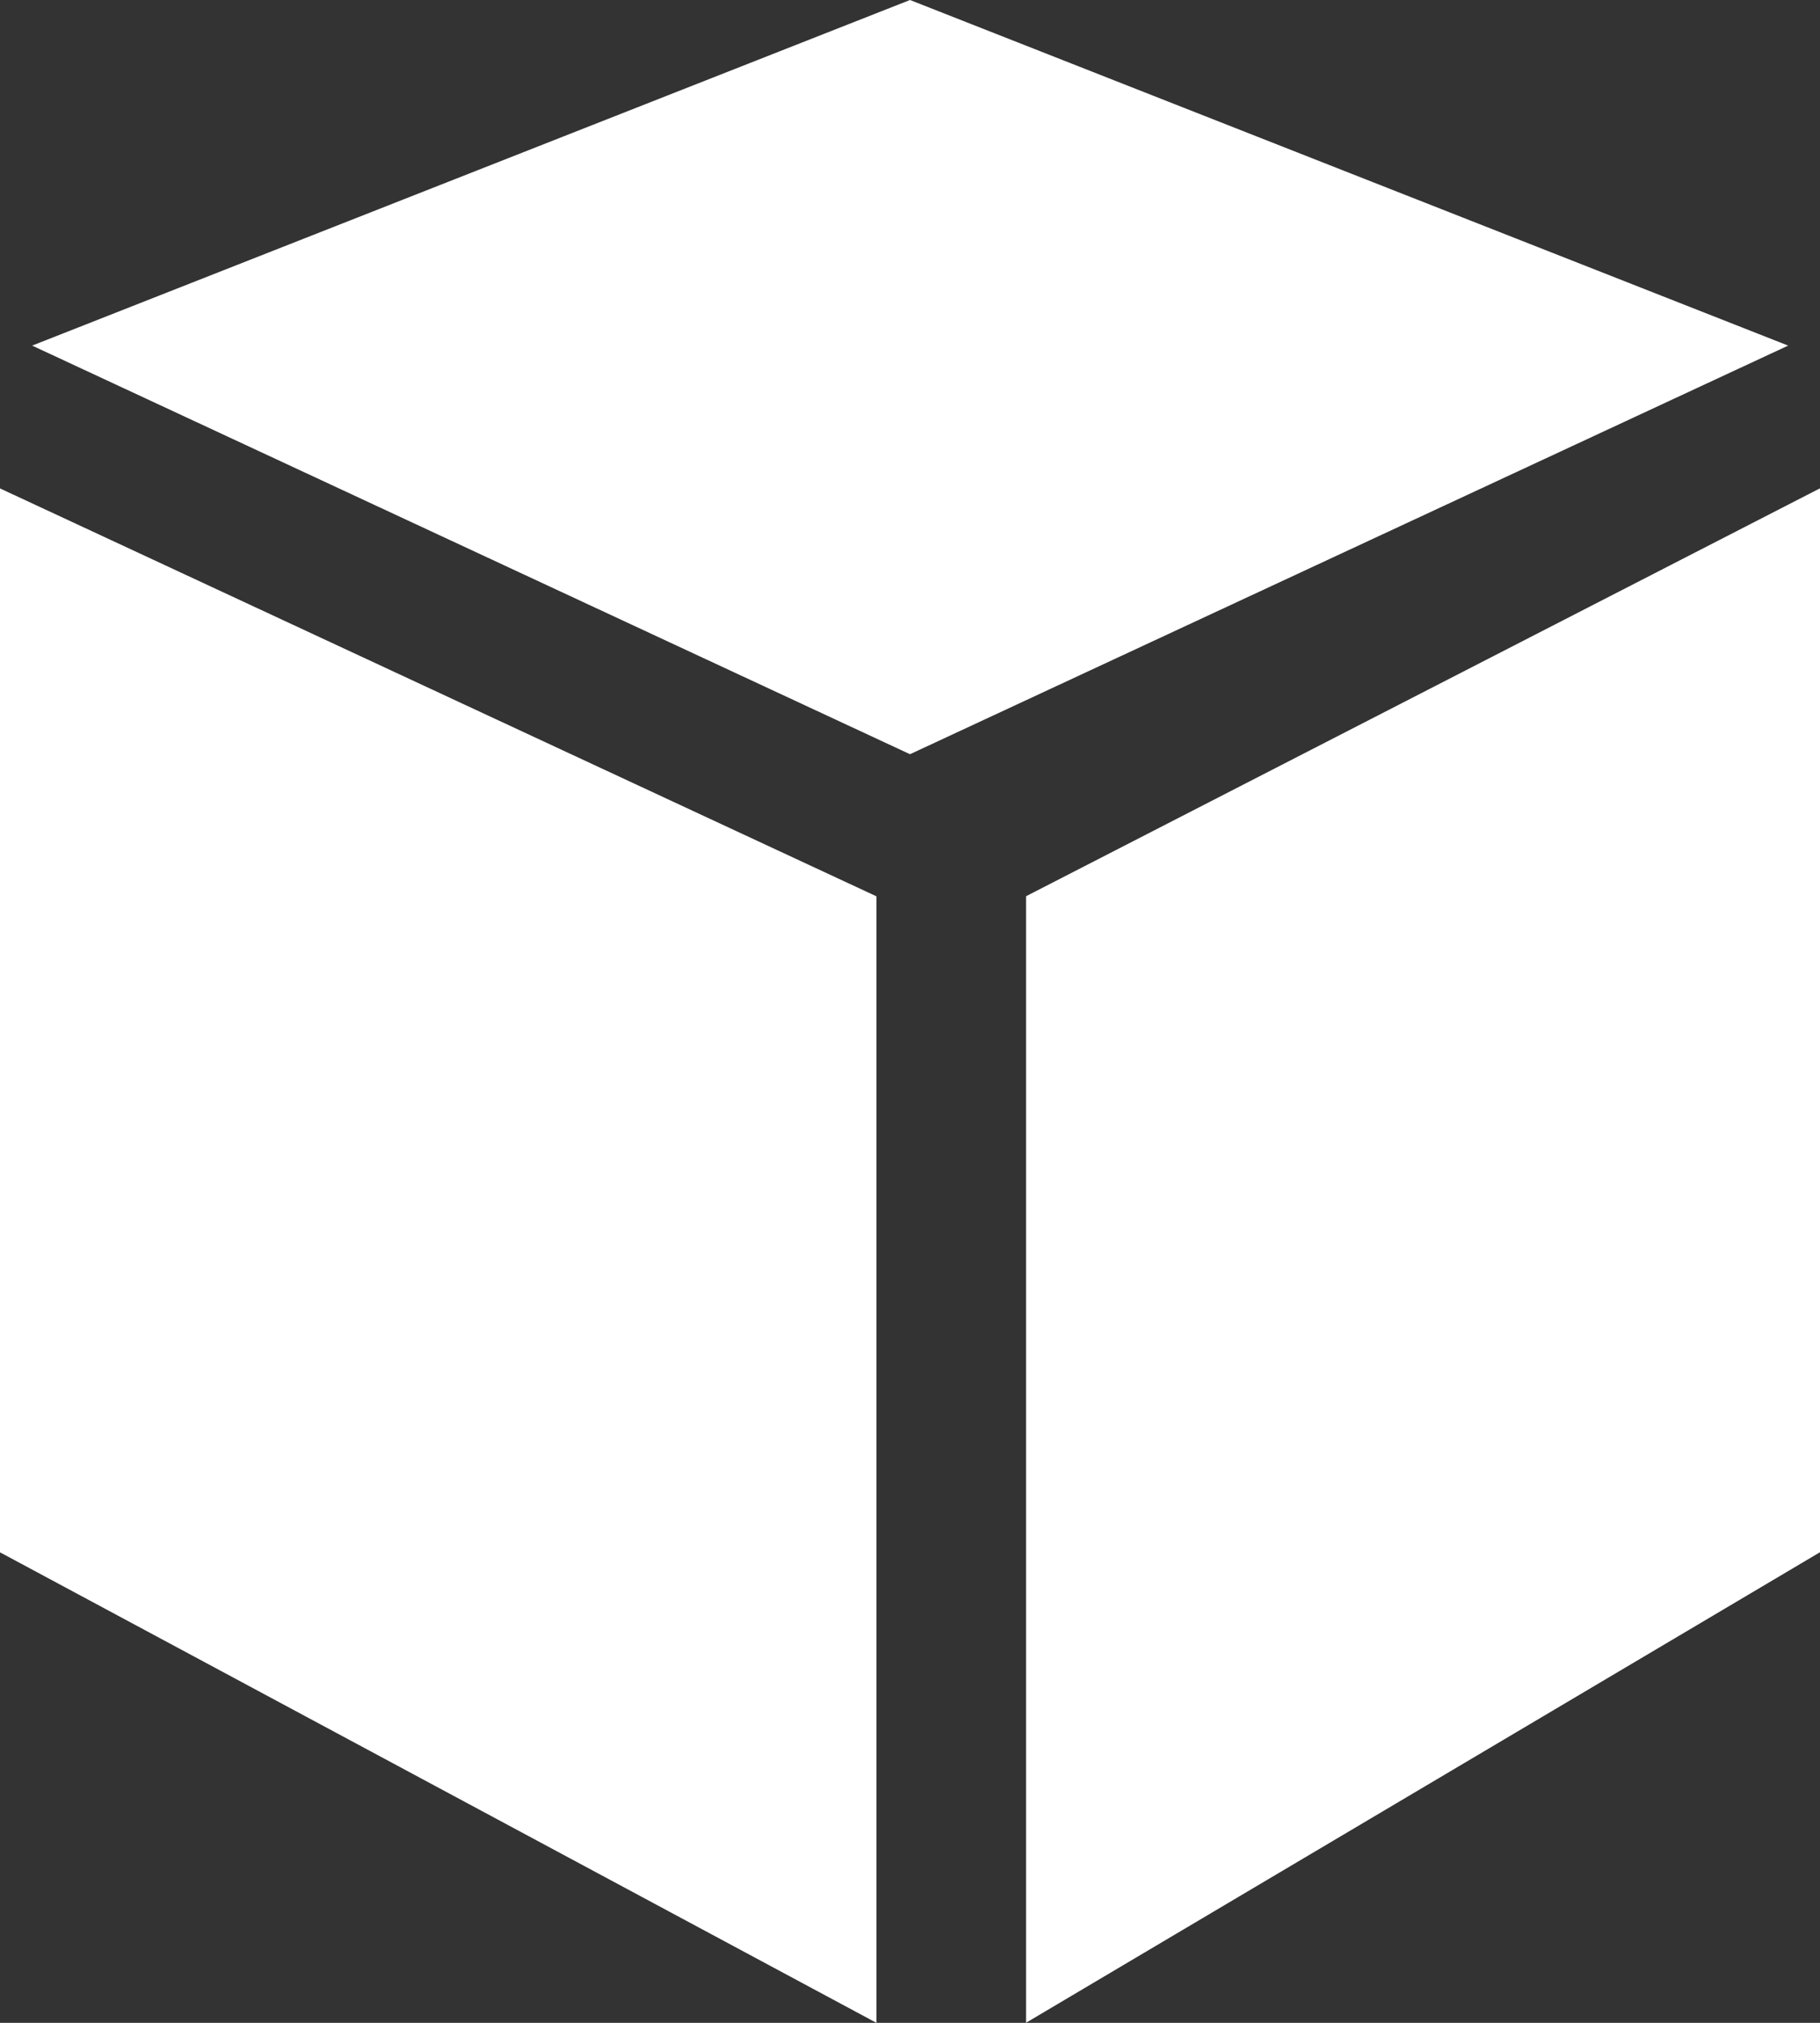
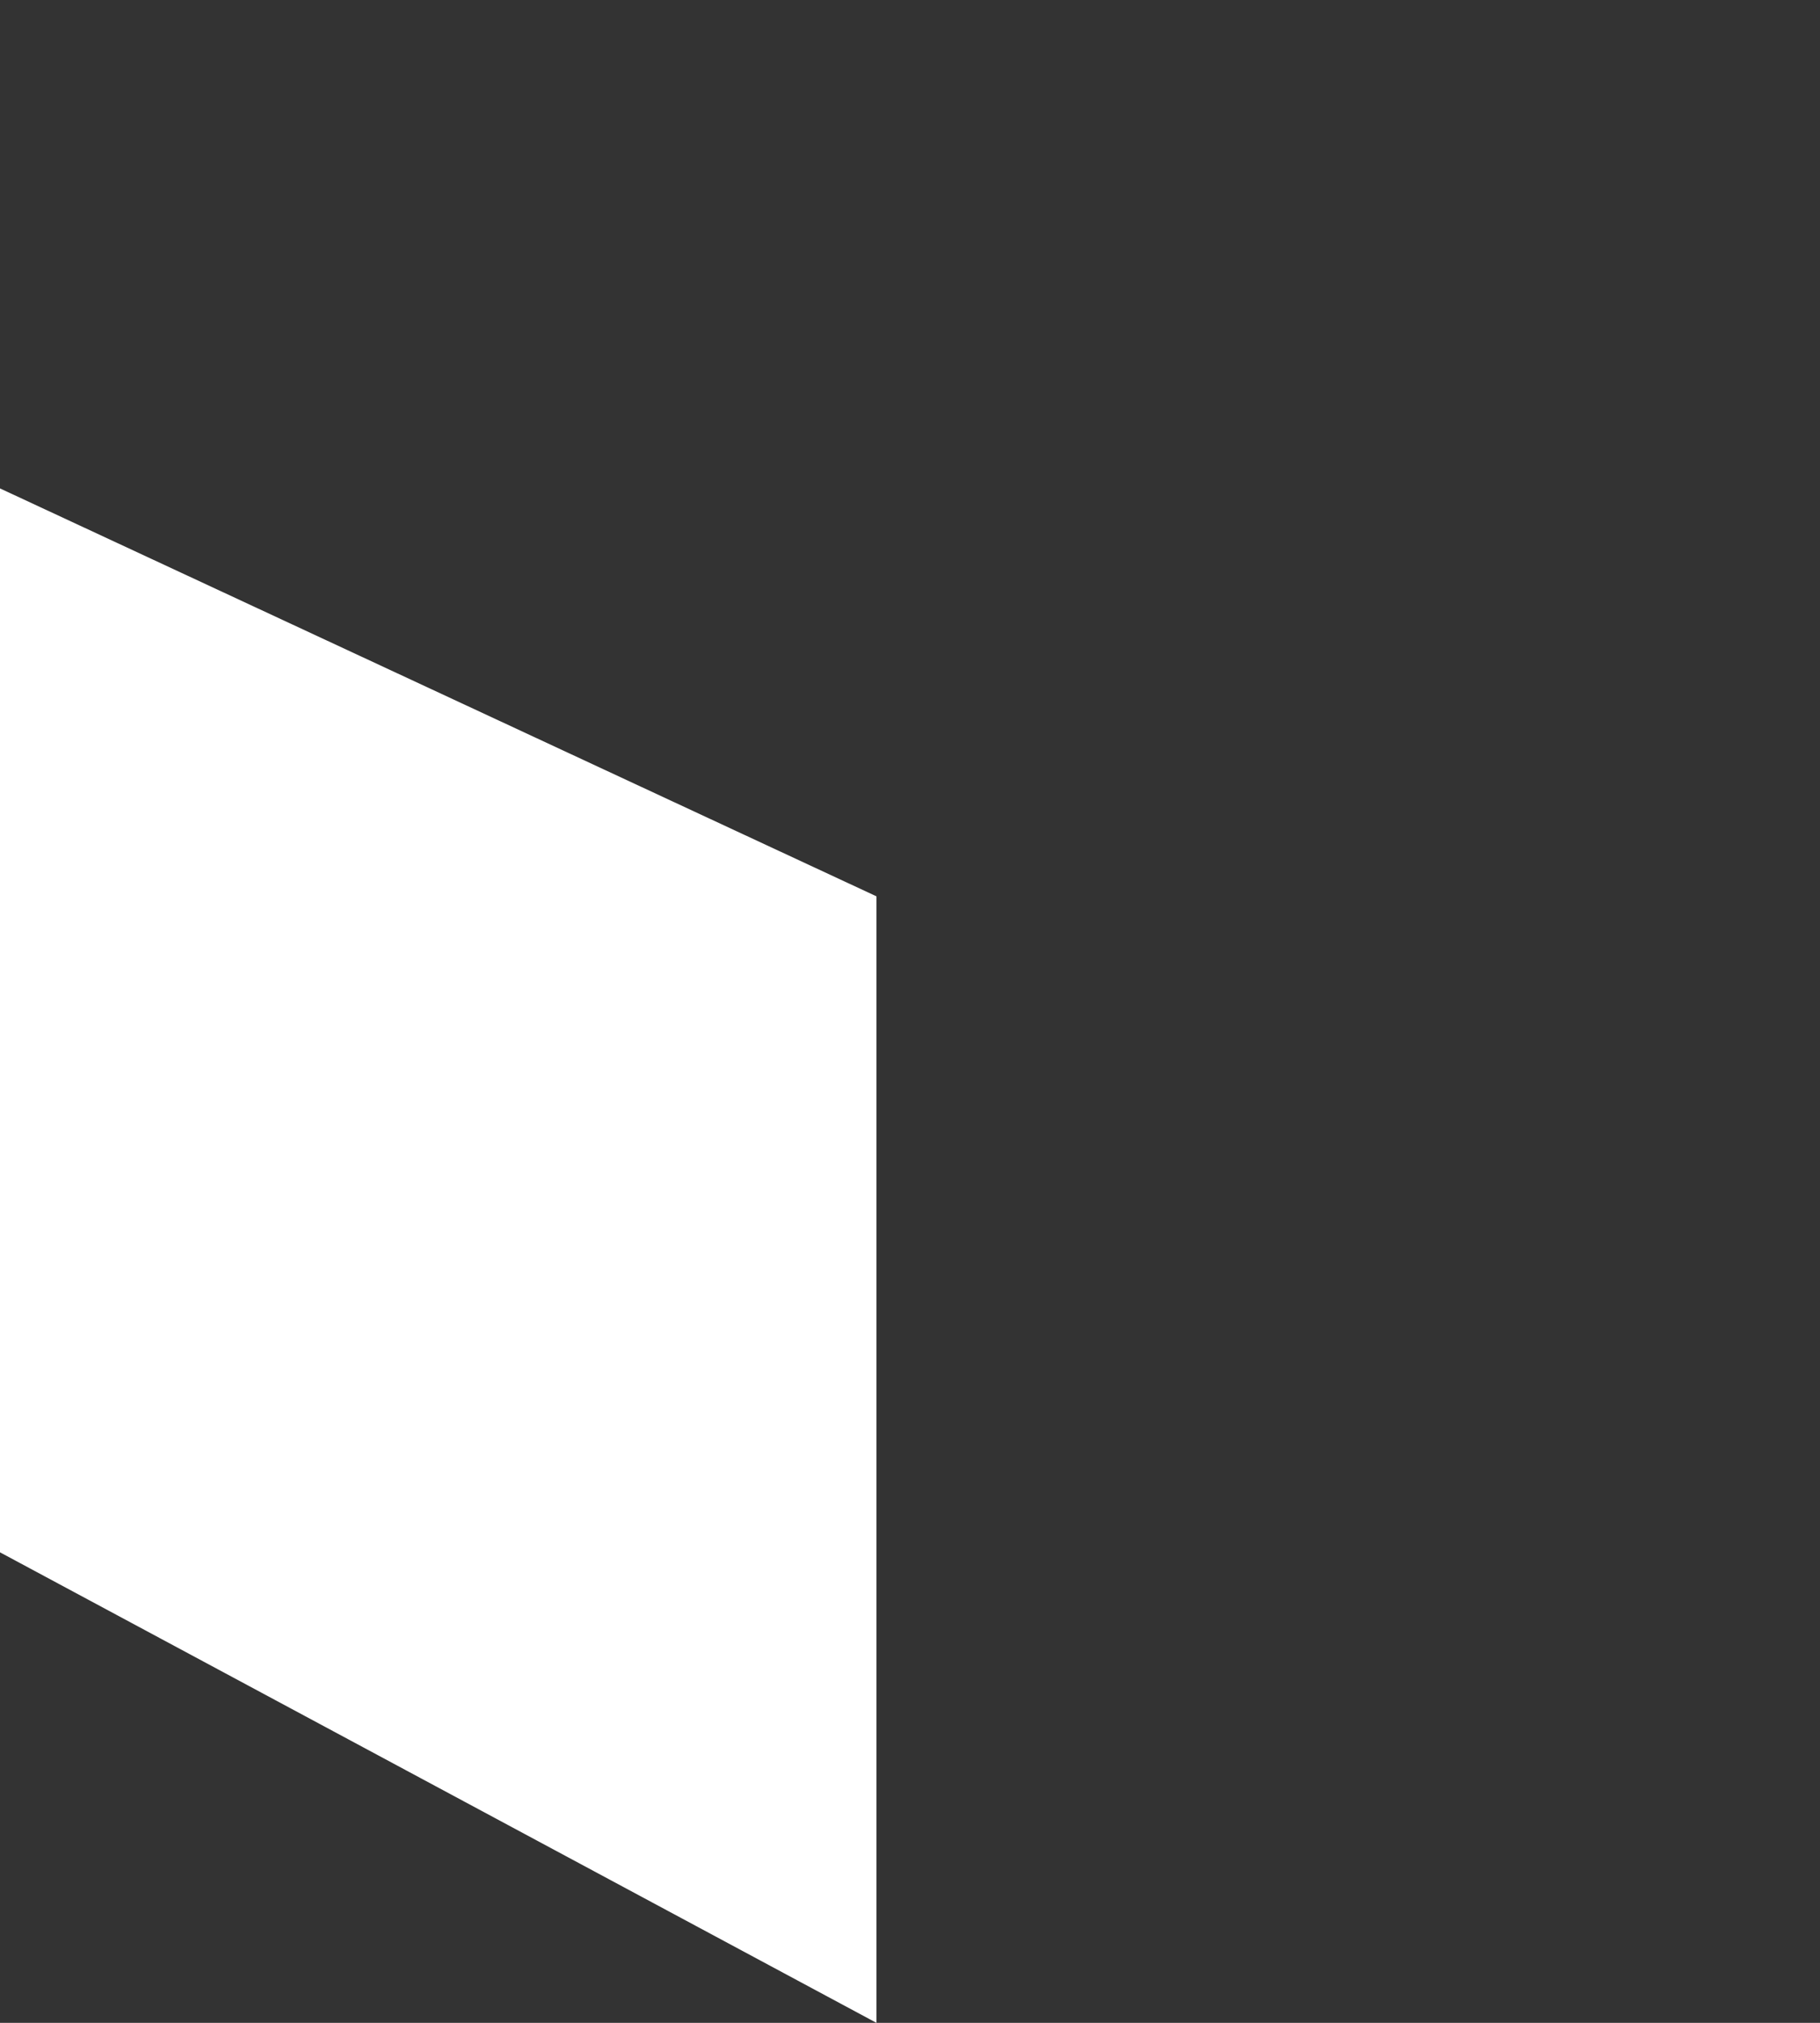
<svg xmlns="http://www.w3.org/2000/svg" width="18px" height="20px" viewBox="0 0 18 20" version="1.1">
  <rect x="0" y="0" width="18" height="20" fill="#333333" stroke="none" />
  <title>Group 4</title>
  <g id="iOS-App" stroke="none" stroke-width="1" fill="none" fill-rule="evenodd">
    <g id="iOS-App-PDP" transform="translate(-275, -284)" fill="#FFFFFF">
      <g id="Group-4" transform="translate(275, 284)">
-         <polygon id="Fill-1" points="9 0 0.318 3.417 9 7.457 17.685 3.417" />
        <polygon id="Fill-2" points="0 15.348 8.668 20 8.668 8.862 0 4.829" />
-         <polygon id="Fill-3" points="10.148 8.861 10.148 19.999 18 15.347 18 4.828" />
      </g>
    </g>
  </g>
</svg>